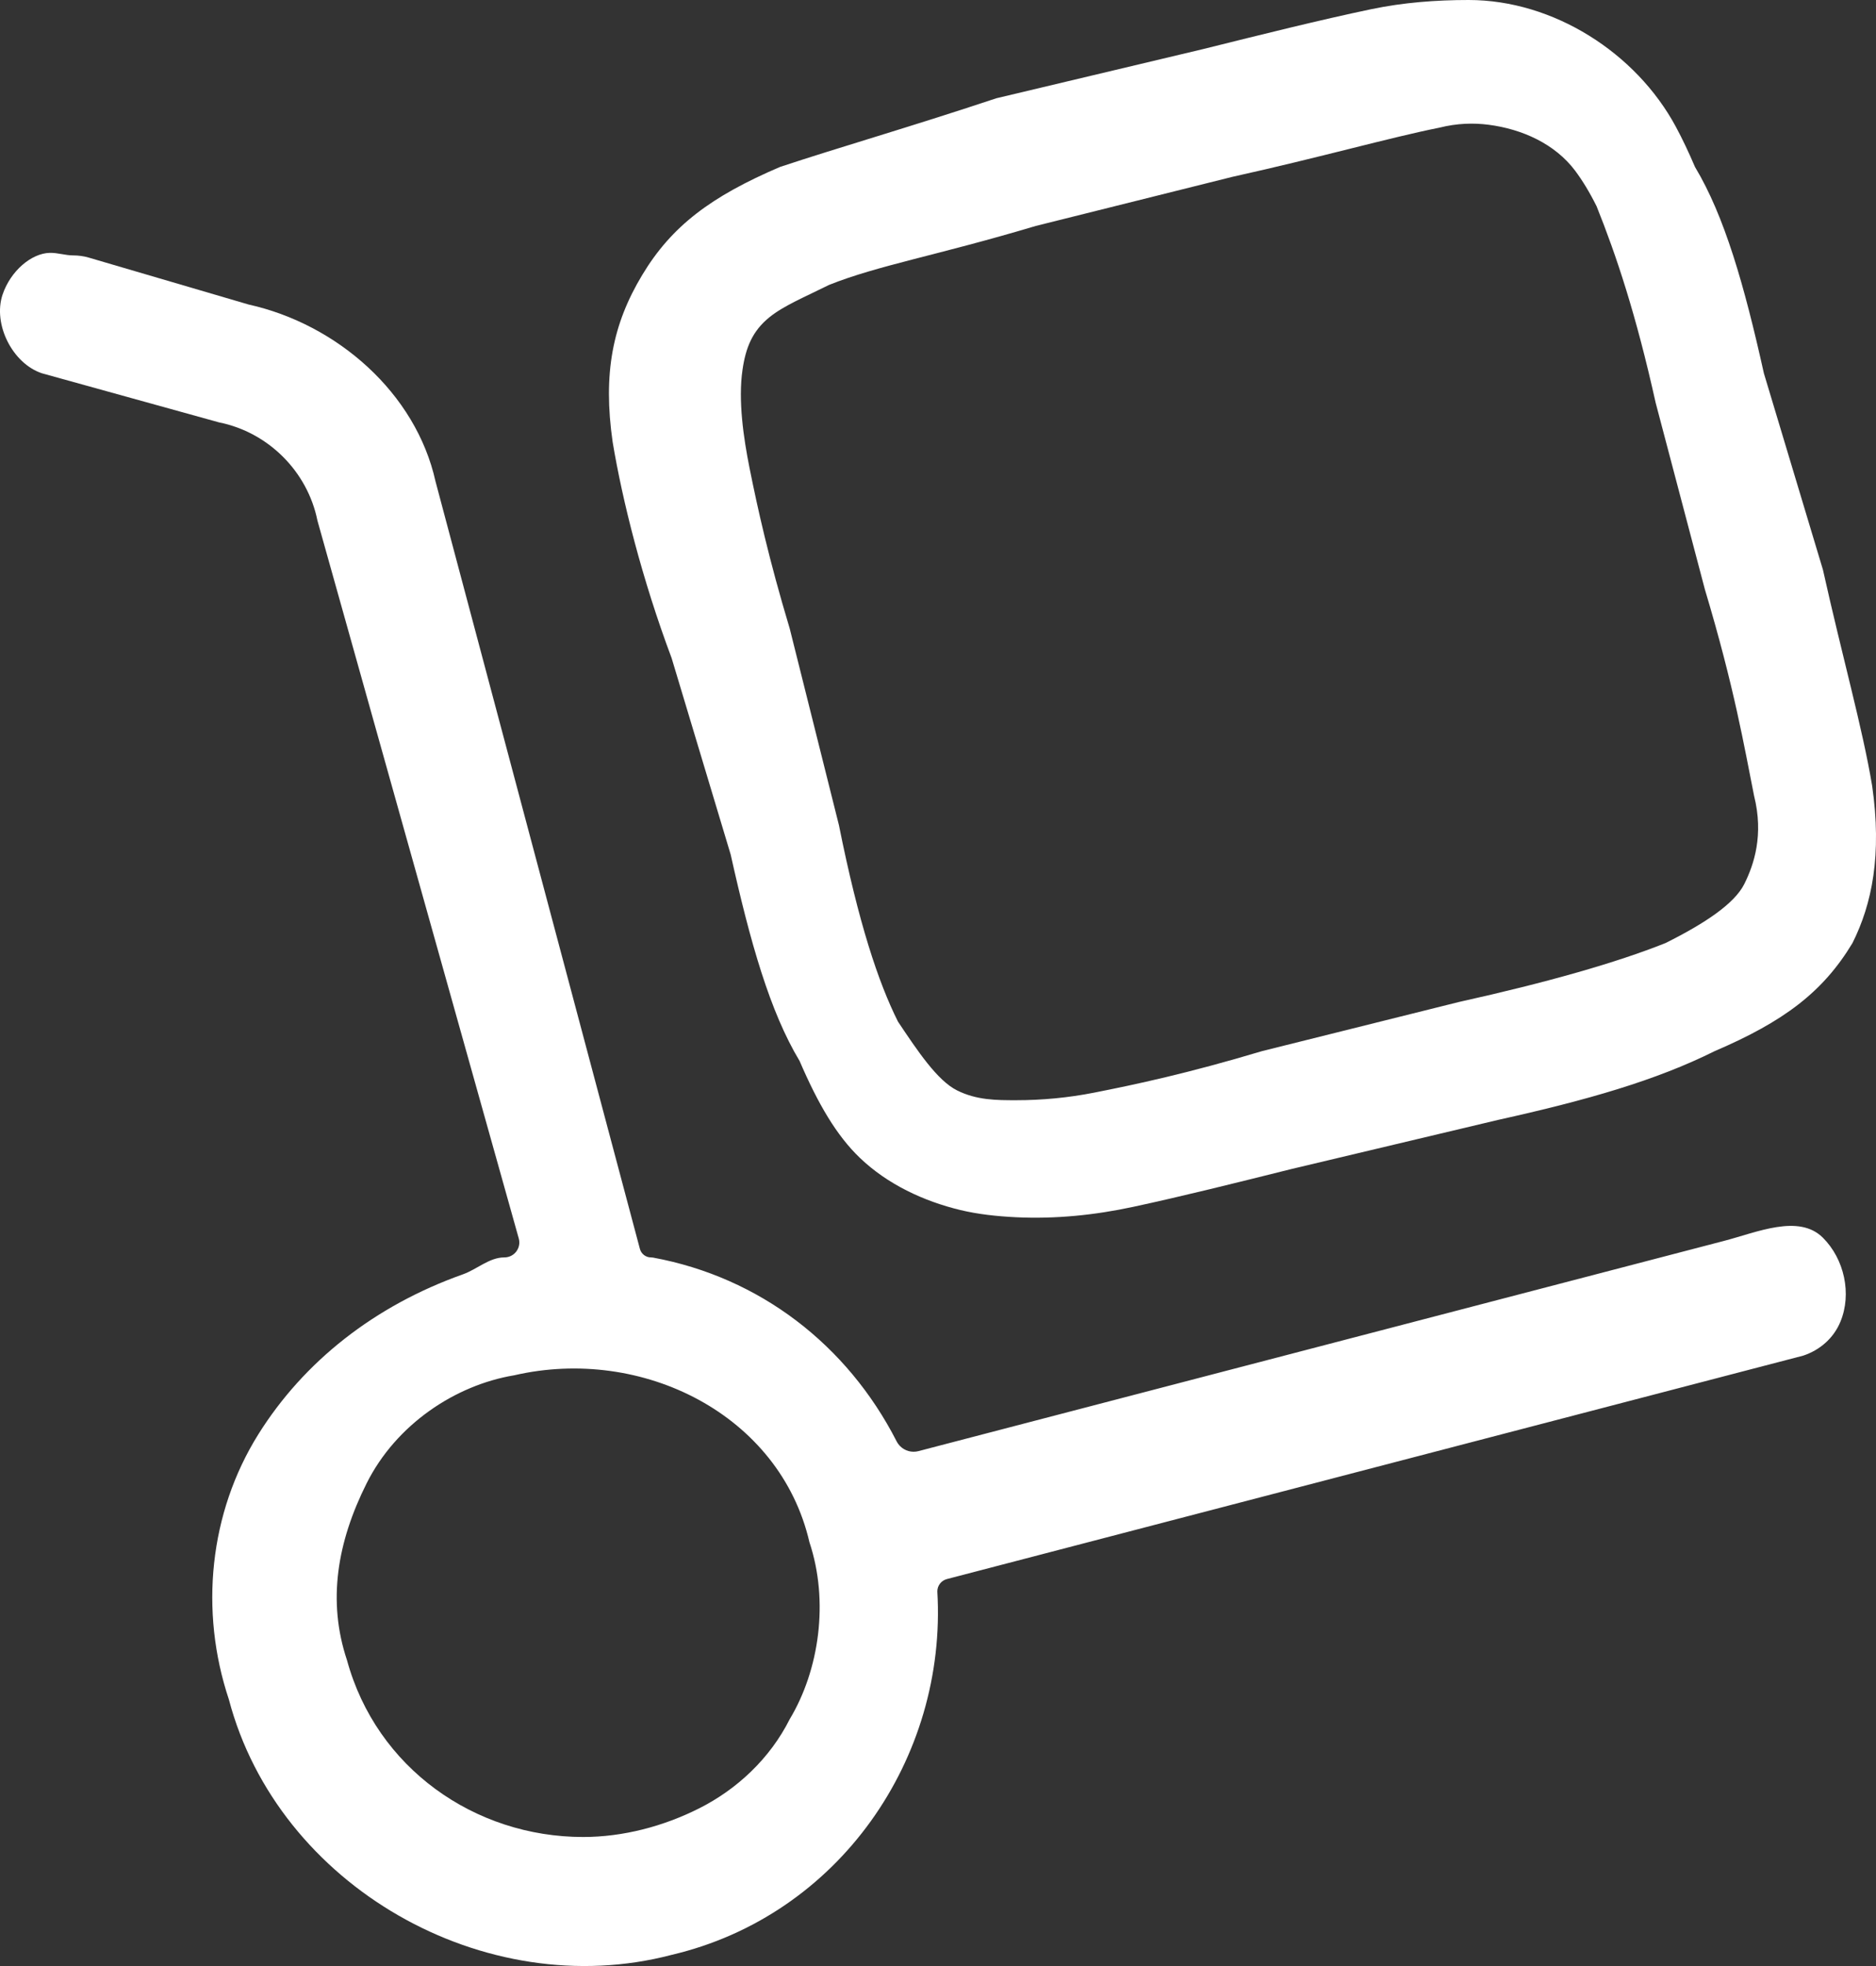
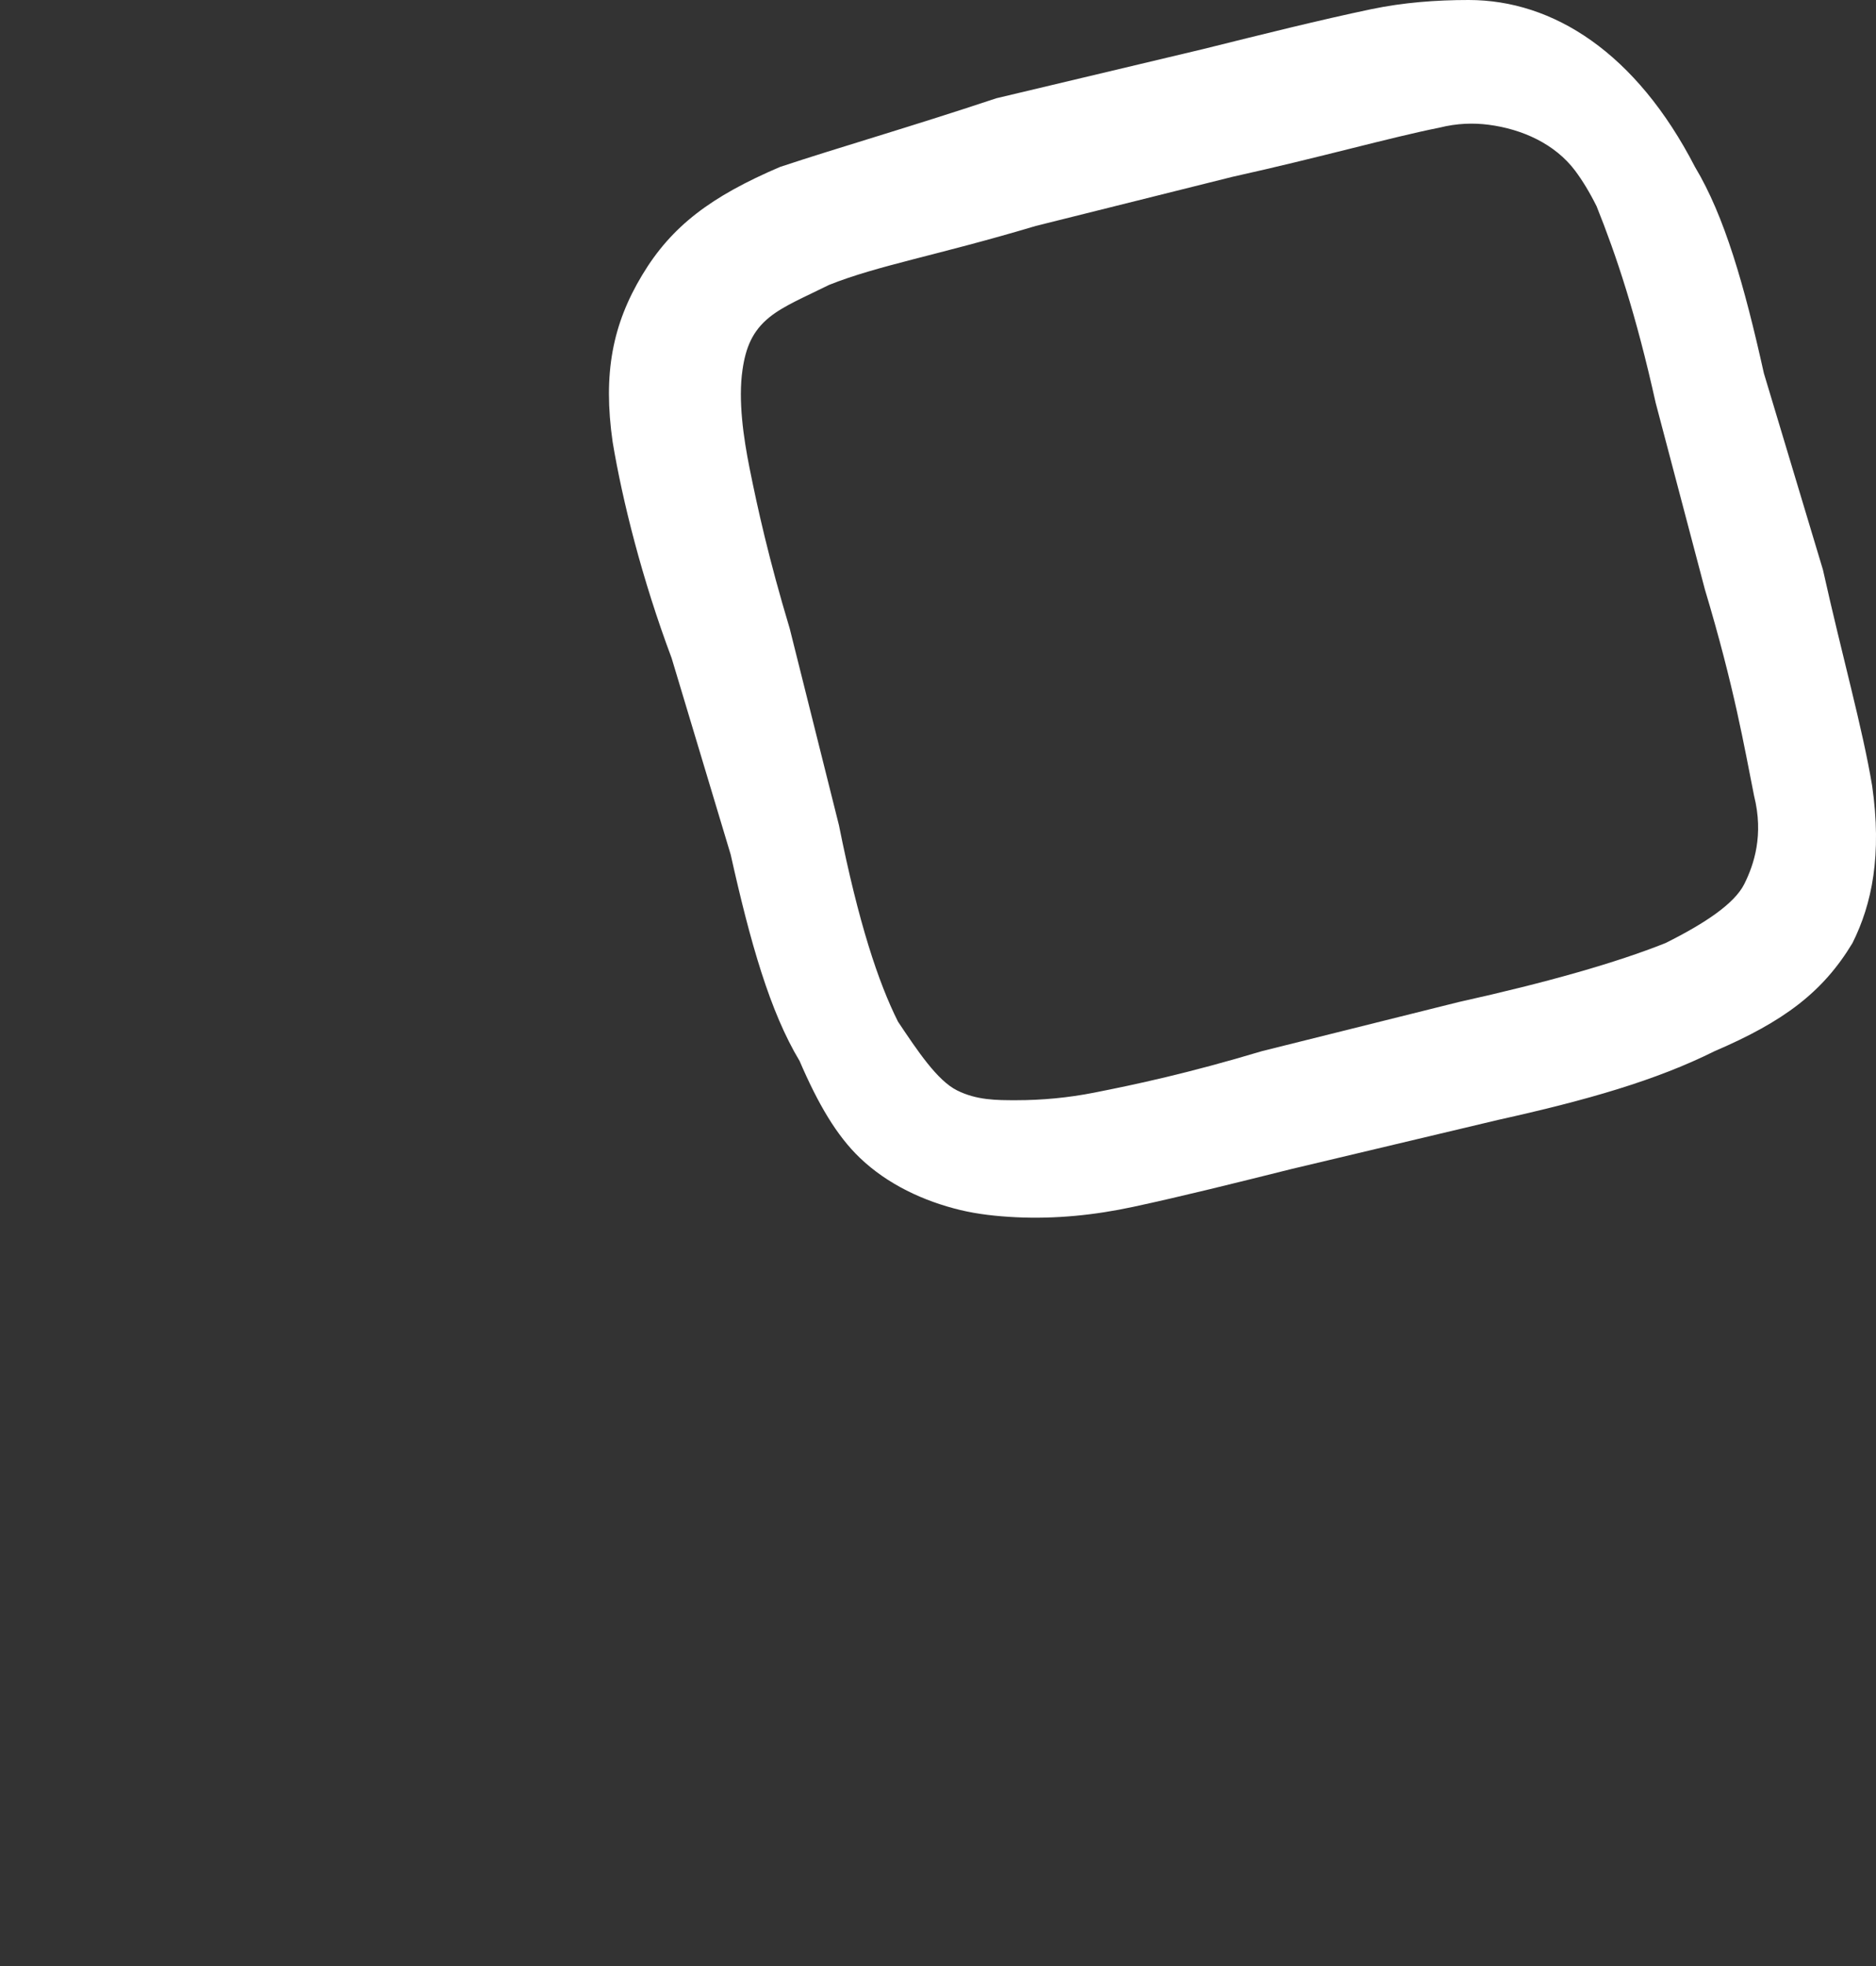
<svg xmlns="http://www.w3.org/2000/svg" width="42" height="44" viewBox="0 0 42 44" fill="none">
  <rect x="0" y="0" width="42" height="44" fill="#333333" stroke="none" />
-   <path d="M15.037 14.73L16.359 19.127C16.8 21.106 17.24 22.645 17.901 23.744C18.316 24.709 18.73 25.415 19.253 25.915C19.869 26.504 20.677 26.883 21.506 27.082C21.897 27.175 22.305 27.22 22.748 27.242C23.627 27.284 24.507 27.195 25.367 27.01C26.449 26.778 27.683 26.47 28.916 26.162L33.542 25.063C35.525 24.623 37.067 24.183 38.389 23.524C39.931 22.864 40.812 22.205 41.473 21.106C41.914 20.226 42.134 19.127 41.914 17.588C41.693 16.269 41.253 14.73 40.812 12.751L39.49 8.354C39.05 6.376 38.609 4.837 37.948 3.737C37.808 3.41 37.667 3.112 37.522 2.842C36.628 1.177 34.771 0 32.881 0C32.148 0 31.416 0.056 30.698 0.206C29.566 0.443 28.25 0.771 26.933 1.099L22.307 2.199C20.325 2.858 18.782 3.298 17.461 3.737C15.919 4.397 15.037 5.057 14.377 6.156C13.716 7.255 13.495 8.354 13.716 9.893C13.936 11.212 14.377 12.971 15.037 14.73ZM16.623 8.278C16.694 7.785 16.842 7.408 17.23 7.097C17.555 6.836 18.016 6.648 18.562 6.376C19.664 5.936 20.985 5.716 23.188 5.057L27.594 3.957C29.577 3.518 31.119 3.078 32.221 2.858C32.629 2.756 32.991 2.749 33.327 2.792C34.076 2.889 34.813 3.218 35.266 3.823C35.426 4.037 35.586 4.298 35.745 4.617C36.186 5.716 36.627 7.035 37.067 9.014L38.169 13.191C38.829 15.389 39.05 16.709 39.27 17.808C39.49 18.687 39.27 19.347 39.05 19.787C38.829 20.226 38.169 20.666 37.287 21.106C36.186 21.545 34.644 21.985 32.661 22.425L28.255 23.524C26.595 24.021 25.436 24.268 24.494 24.454C23.919 24.567 23.334 24.623 22.748 24.623C22.307 24.623 21.867 24.623 21.426 24.403C20.985 24.183 20.545 23.524 20.104 22.864C19.664 21.985 19.223 20.666 18.782 18.467L17.681 14.07C17.211 12.506 16.964 11.387 16.781 10.476C16.645 9.796 16.524 8.964 16.623 8.278Z" fill="white" />
-   <path d="M40.812 27.701C40.272 27.162 39.337 27.579 38.599 27.771L20.559 32.477C20.414 32.514 20.259 32.472 20.153 32.366C20.121 32.334 20.094 32.297 20.073 32.256C18.969 30.098 17.01 28.586 14.62 28.145C14.604 28.142 14.589 28.141 14.574 28.141C14.457 28.141 14.356 28.062 14.326 27.95L9.75 10.773C9.31 8.794 7.547 7.255 5.565 6.815L1.98 5.763C1.874 5.732 1.751 5.716 1.64 5.716C1.46 5.716 1.294 5.655 1.114 5.659C0.707 5.668 0.237 6.059 0.057 6.595C-0.163 7.255 0.278 8.134 0.938 8.354L4.904 9.453C6.005 9.673 6.886 10.553 7.107 11.652L11.614 27.716C11.674 27.93 11.514 28.141 11.292 28.141C10.953 28.141 10.68 28.408 10.36 28.521C8.386 29.222 6.803 30.472 5.785 32.098C4.684 33.857 4.463 36.055 5.124 38.034C6.226 42.211 10.852 44.849 15.037 43.75C18.782 42.871 21.206 39.353 20.985 35.616C20.985 35.486 21.073 35.373 21.198 35.34L40.371 30.339C40.747 30.214 41.052 29.947 41.204 29.579C41.462 28.955 41.29 28.178 40.812 27.701ZM17.681 38.474C17.237 39.359 16.496 40.046 15.657 40.469C14.856 40.873 13.952 41.112 13.055 41.112C10.632 41.112 8.429 39.573 7.768 37.154C7.327 35.835 7.547 34.516 8.208 33.197C8.869 31.878 10.191 30.999 11.513 30.779C14.377 30.119 17.461 31.658 18.122 34.516C18.562 35.835 18.342 37.374 17.681 38.474Z" fill="white" />
+   <path d="M15.037 14.73L16.359 19.127C16.8 21.106 17.24 22.645 17.901 23.744C18.316 24.709 18.73 25.415 19.253 25.915C19.869 26.504 20.677 26.883 21.506 27.082C21.897 27.175 22.305 27.22 22.748 27.242C23.627 27.284 24.507 27.195 25.367 27.01C26.449 26.778 27.683 26.47 28.916 26.162L33.542 25.063C35.525 24.623 37.067 24.183 38.389 23.524C39.931 22.864 40.812 22.205 41.473 21.106C41.914 20.226 42.134 19.127 41.914 17.588C41.693 16.269 41.253 14.73 40.812 12.751L39.49 8.354C39.05 6.376 38.609 4.837 37.948 3.737C36.628 1.177 34.771 0 32.881 0C32.148 0 31.416 0.056 30.698 0.206C29.566 0.443 28.25 0.771 26.933 1.099L22.307 2.199C20.325 2.858 18.782 3.298 17.461 3.737C15.919 4.397 15.037 5.057 14.377 6.156C13.716 7.255 13.495 8.354 13.716 9.893C13.936 11.212 14.377 12.971 15.037 14.73ZM16.623 8.278C16.694 7.785 16.842 7.408 17.23 7.097C17.555 6.836 18.016 6.648 18.562 6.376C19.664 5.936 20.985 5.716 23.188 5.057L27.594 3.957C29.577 3.518 31.119 3.078 32.221 2.858C32.629 2.756 32.991 2.749 33.327 2.792C34.076 2.889 34.813 3.218 35.266 3.823C35.426 4.037 35.586 4.298 35.745 4.617C36.186 5.716 36.627 7.035 37.067 9.014L38.169 13.191C38.829 15.389 39.05 16.709 39.27 17.808C39.49 18.687 39.27 19.347 39.05 19.787C38.829 20.226 38.169 20.666 37.287 21.106C36.186 21.545 34.644 21.985 32.661 22.425L28.255 23.524C26.595 24.021 25.436 24.268 24.494 24.454C23.919 24.567 23.334 24.623 22.748 24.623C22.307 24.623 21.867 24.623 21.426 24.403C20.985 24.183 20.545 23.524 20.104 22.864C19.664 21.985 19.223 20.666 18.782 18.467L17.681 14.07C17.211 12.506 16.964 11.387 16.781 10.476C16.645 9.796 16.524 8.964 16.623 8.278Z" fill="white" />
</svg>